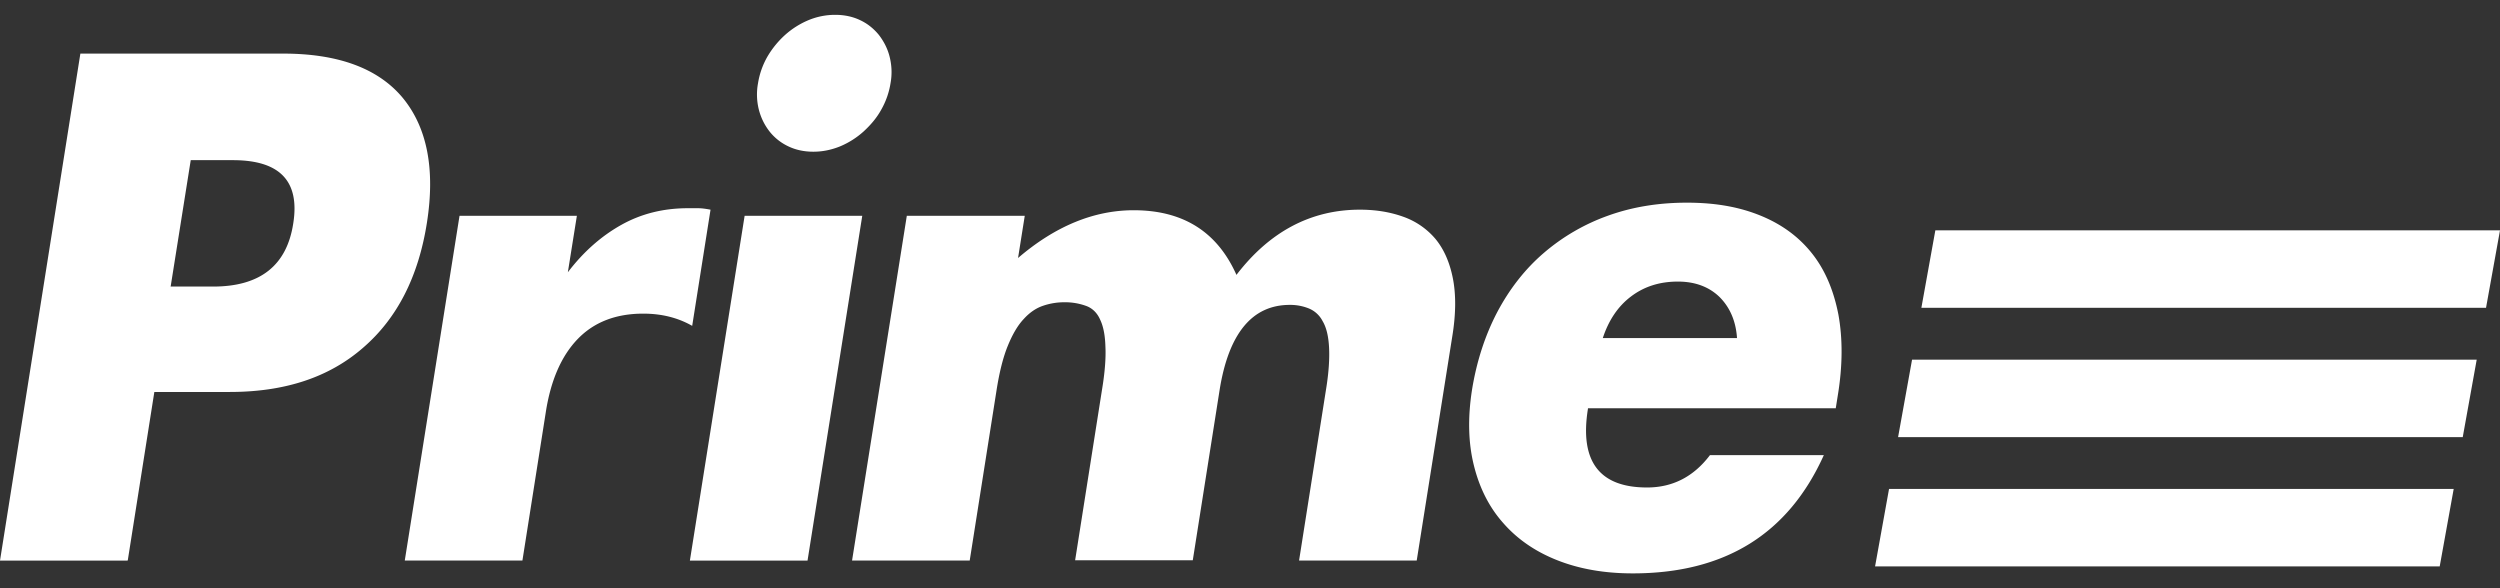
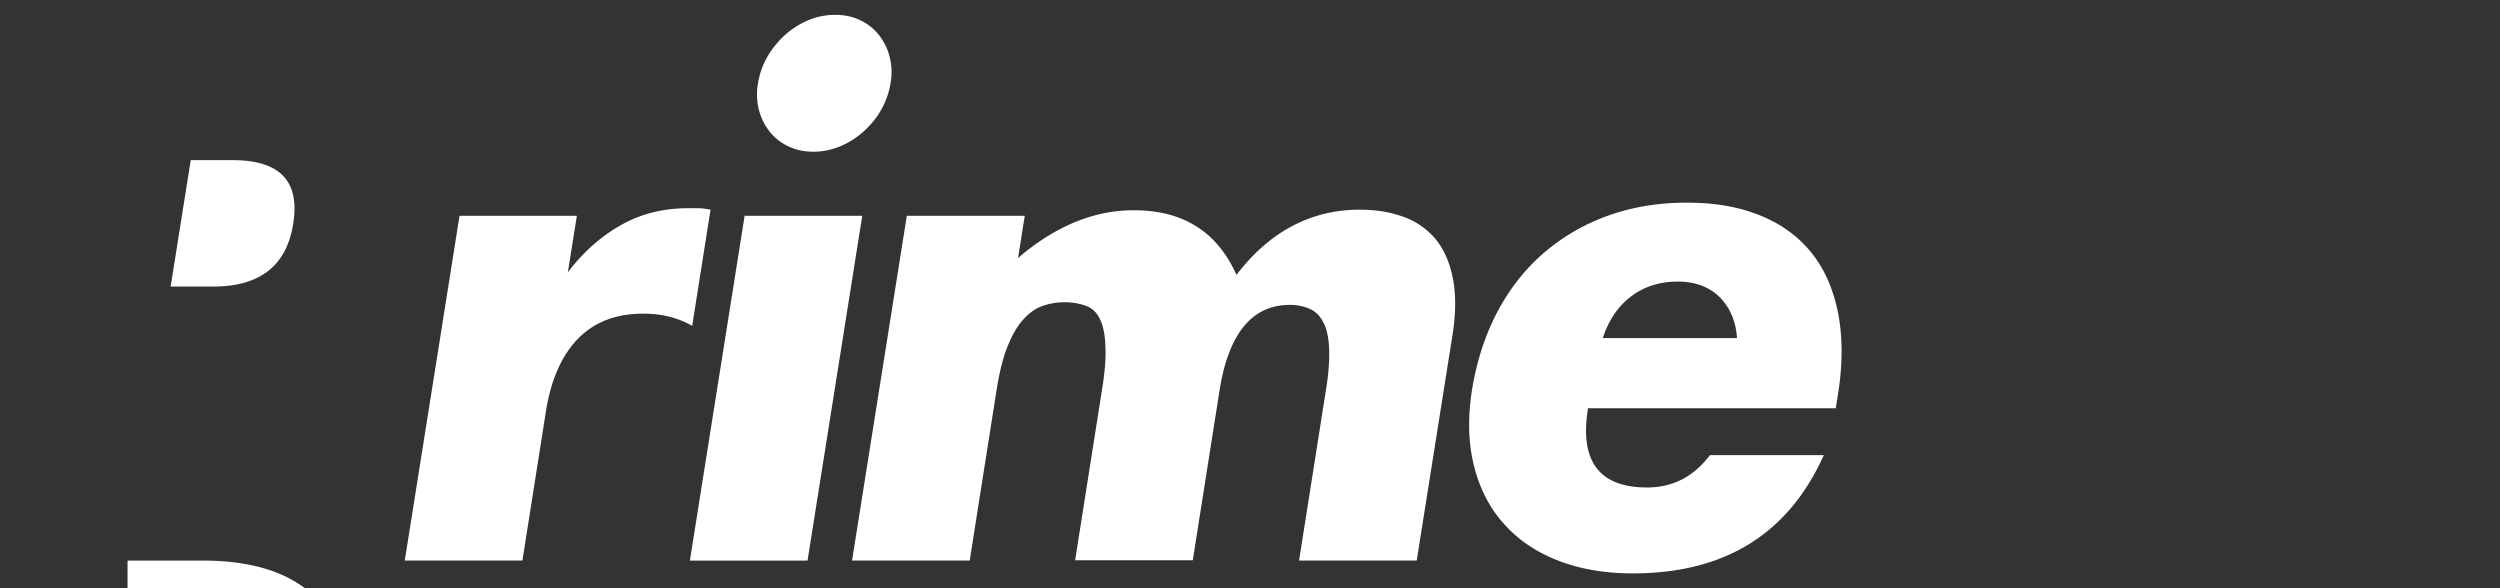
<svg xmlns="http://www.w3.org/2000/svg" width="136" height="32" fill="none">
  <rect width="100%" height="100%" fill="#333333" stroke="none" />
-   <path d="M6.939 30.496H0l4.372-27.58h11.042c2.994 0 5.164.807 6.495 2.407 1.33 1.616 1.774 3.882 1.315 6.796-.46 2.931-1.616 5.196-3.47 6.796-1.853 1.616-4.26 2.408-7.255 2.408H8.396l-1.442 9.14-.015.033zm2.36-14.907h2.297c2.55 0 4.008-1.14 4.357-3.438.364-2.297-.73-3.438-3.28-3.438h-2.297L9.283 15.59H9.3zm15.683-3.85h6.4l-.491 3.073c.855-1.125 1.837-1.98 2.915-2.582 1.077-.602 2.28-.903 3.611-.903h.555c.206 0 .428.032.681.08l-.998 6.32c-.776-.444-1.663-.665-2.661-.665-1.49 0-2.677.46-3.565 1.378-.887.919-1.473 2.25-1.742 4.008l-1.268 8.047h-6.4l2.979-18.756h-.016zm21.925 0L43.93 30.495h-6.4l2.978-18.756h6.4zM41.236 4.53c.08-.507.254-.998.507-1.442a4.97 4.97 0 01.966-1.188 4.52 4.52 0 011.283-.808c.46-.19.95-.285 1.442-.285.491 0 .95.095 1.347.285.411.19.744.46 1.03.808.269.349.474.745.585 1.188.111.444.143.935.048 1.442-.08.507-.254.998-.507 1.441-.253.46-.586.84-.966 1.189a4.52 4.52 0 01-1.283.808c-.476.19-.951.285-1.442.285s-.95-.095-1.347-.285a2.854 2.854 0 01-1.03-.808 3.212 3.212 0 01-.586-1.189 3.37 3.37 0 01-.047-1.441zm8.111 7.208h6.4l-.365 2.297c2.012-1.726 4.119-2.598 6.29-2.598 2.692 0 4.546 1.173 5.591 3.517 1.806-2.36 4.056-3.548 6.717-3.548.856 0 1.632.126 2.345.38a4.07 4.07 0 011.758 1.204c.46.554.776 1.267.95 2.138.175.872.175 1.933-.031 3.185l-1.933 12.182h-6.4l1.458-9.252c.158-.95.206-1.726.174-2.344-.032-.602-.142-1.078-.349-1.426a1.468 1.468 0 00-.76-.697 2.709 2.709 0 00-1.03-.19c-2.043 0-3.326 1.552-3.817 4.641l-1.458 9.252h-6.4l1.458-9.252c.158-.95.221-1.742.19-2.36-.016-.618-.111-1.109-.285-1.473-.159-.365-.412-.618-.745-.745a3.35 3.35 0 00-1.204-.206 3.54 3.54 0 00-1.156.19c-.38.127-.73.365-1.046.713-.333.349-.618.84-.871 1.458-.254.618-.46 1.425-.618 2.44l-1.458 9.25h-6.4l2.979-18.756h.016zm37.037 10.503c-.46 2.852.618 4.278 3.216 4.278 1.394 0 2.534-.587 3.421-1.759h6.195c-1.933 4.293-5.387 6.432-10.393 6.432-1.536 0-2.899-.238-4.102-.713-1.205-.475-2.187-1.156-2.947-2.028-.776-.871-1.3-1.932-1.6-3.152-.301-1.22-.333-2.582-.095-4.103.253-1.553.713-2.963 1.378-4.23.665-1.251 1.505-2.329 2.519-3.2a11.067 11.067 0 013.485-2.028c1.315-.475 2.74-.713 4.309-.713 1.568 0 2.867.238 4.024.713 1.156.476 2.075 1.157 2.788 2.06.713.903 1.172 2.012 1.426 3.31.237 1.3.237 2.773-.032 4.405l-.111.697H86.384v.031zm8.11-3.85c-.063-.918-.38-1.662-.95-2.233-.57-.554-1.33-.84-2.265-.84-.998 0-1.838.27-2.55.809-.713.538-1.22 1.299-1.537 2.265h7.319-.016z" fill="#fff" />
-   <path fill-rule="evenodd" clip-rule="evenodd" d="M102.764 26.598l-.76 4.214h30.716l.761-4.214h-30.717zm1.252-7.033l-.76 4.214h30.717l.76-4.214h-30.717zm1.267-7.035l-.76 4.214h30.717l.76-4.213h-30.717z" fill="#fff" />
+   <path d="M6.939 30.496H0h11.042c2.994 0 5.164.807 6.495 2.407 1.33 1.616 1.774 3.882 1.315 6.796-.46 2.931-1.616 5.196-3.47 6.796-1.853 1.616-4.26 2.408-7.255 2.408H8.396l-1.442 9.14-.015.033zm2.36-14.907h2.297c2.55 0 4.008-1.14 4.357-3.438.364-2.297-.73-3.438-3.28-3.438h-2.297L9.283 15.59H9.3zm15.683-3.85h6.4l-.491 3.073c.855-1.125 1.837-1.98 2.915-2.582 1.077-.602 2.28-.903 3.611-.903h.555c.206 0 .428.032.681.08l-.998 6.32c-.776-.444-1.663-.665-2.661-.665-1.49 0-2.677.46-3.565 1.378-.887.919-1.473 2.25-1.742 4.008l-1.268 8.047h-6.4l2.979-18.756h-.016zm21.925 0L43.93 30.495h-6.4l2.978-18.756h6.4zM41.236 4.53c.08-.507.254-.998.507-1.442a4.97 4.97 0 01.966-1.188 4.52 4.52 0 011.283-.808c.46-.19.95-.285 1.442-.285.491 0 .95.095 1.347.285.411.19.744.46 1.03.808.269.349.474.745.585 1.188.111.444.143.935.048 1.442-.08.507-.254.998-.507 1.441-.253.46-.586.84-.966 1.189a4.52 4.52 0 01-1.283.808c-.476.19-.951.285-1.442.285s-.95-.095-1.347-.285a2.854 2.854 0 01-1.03-.808 3.212 3.212 0 01-.586-1.189 3.37 3.37 0 01-.047-1.441zm8.111 7.208h6.4l-.365 2.297c2.012-1.726 4.119-2.598 6.29-2.598 2.692 0 4.546 1.173 5.591 3.517 1.806-2.36 4.056-3.548 6.717-3.548.856 0 1.632.126 2.345.38a4.07 4.07 0 011.758 1.204c.46.554.776 1.267.95 2.138.175.872.175 1.933-.031 3.185l-1.933 12.182h-6.4l1.458-9.252c.158-.95.206-1.726.174-2.344-.032-.602-.142-1.078-.349-1.426a1.468 1.468 0 00-.76-.697 2.709 2.709 0 00-1.03-.19c-2.043 0-3.326 1.552-3.817 4.641l-1.458 9.252h-6.4l1.458-9.252c.158-.95.221-1.742.19-2.36-.016-.618-.111-1.109-.285-1.473-.159-.365-.412-.618-.745-.745a3.35 3.35 0 00-1.204-.206 3.54 3.54 0 00-1.156.19c-.38.127-.73.365-1.046.713-.333.349-.618.84-.871 1.458-.254.618-.46 1.425-.618 2.44l-1.458 9.25h-6.4l2.979-18.756h.016zm37.037 10.503c-.46 2.852.618 4.278 3.216 4.278 1.394 0 2.534-.587 3.421-1.759h6.195c-1.933 4.293-5.387 6.432-10.393 6.432-1.536 0-2.899-.238-4.102-.713-1.205-.475-2.187-1.156-2.947-2.028-.776-.871-1.3-1.932-1.6-3.152-.301-1.22-.333-2.582-.095-4.103.253-1.553.713-2.963 1.378-4.23.665-1.251 1.505-2.329 2.519-3.2a11.067 11.067 0 013.485-2.028c1.315-.475 2.74-.713 4.309-.713 1.568 0 2.867.238 4.024.713 1.156.476 2.075 1.157 2.788 2.06.713.903 1.172 2.012 1.426 3.31.237 1.3.237 2.773-.032 4.405l-.111.697H86.384v.031zm8.11-3.85c-.063-.918-.38-1.662-.95-2.233-.57-.554-1.33-.84-2.265-.84-.998 0-1.838.27-2.55.809-.713.538-1.22 1.299-1.537 2.265h7.319-.016z" fill="#fff" />
</svg>